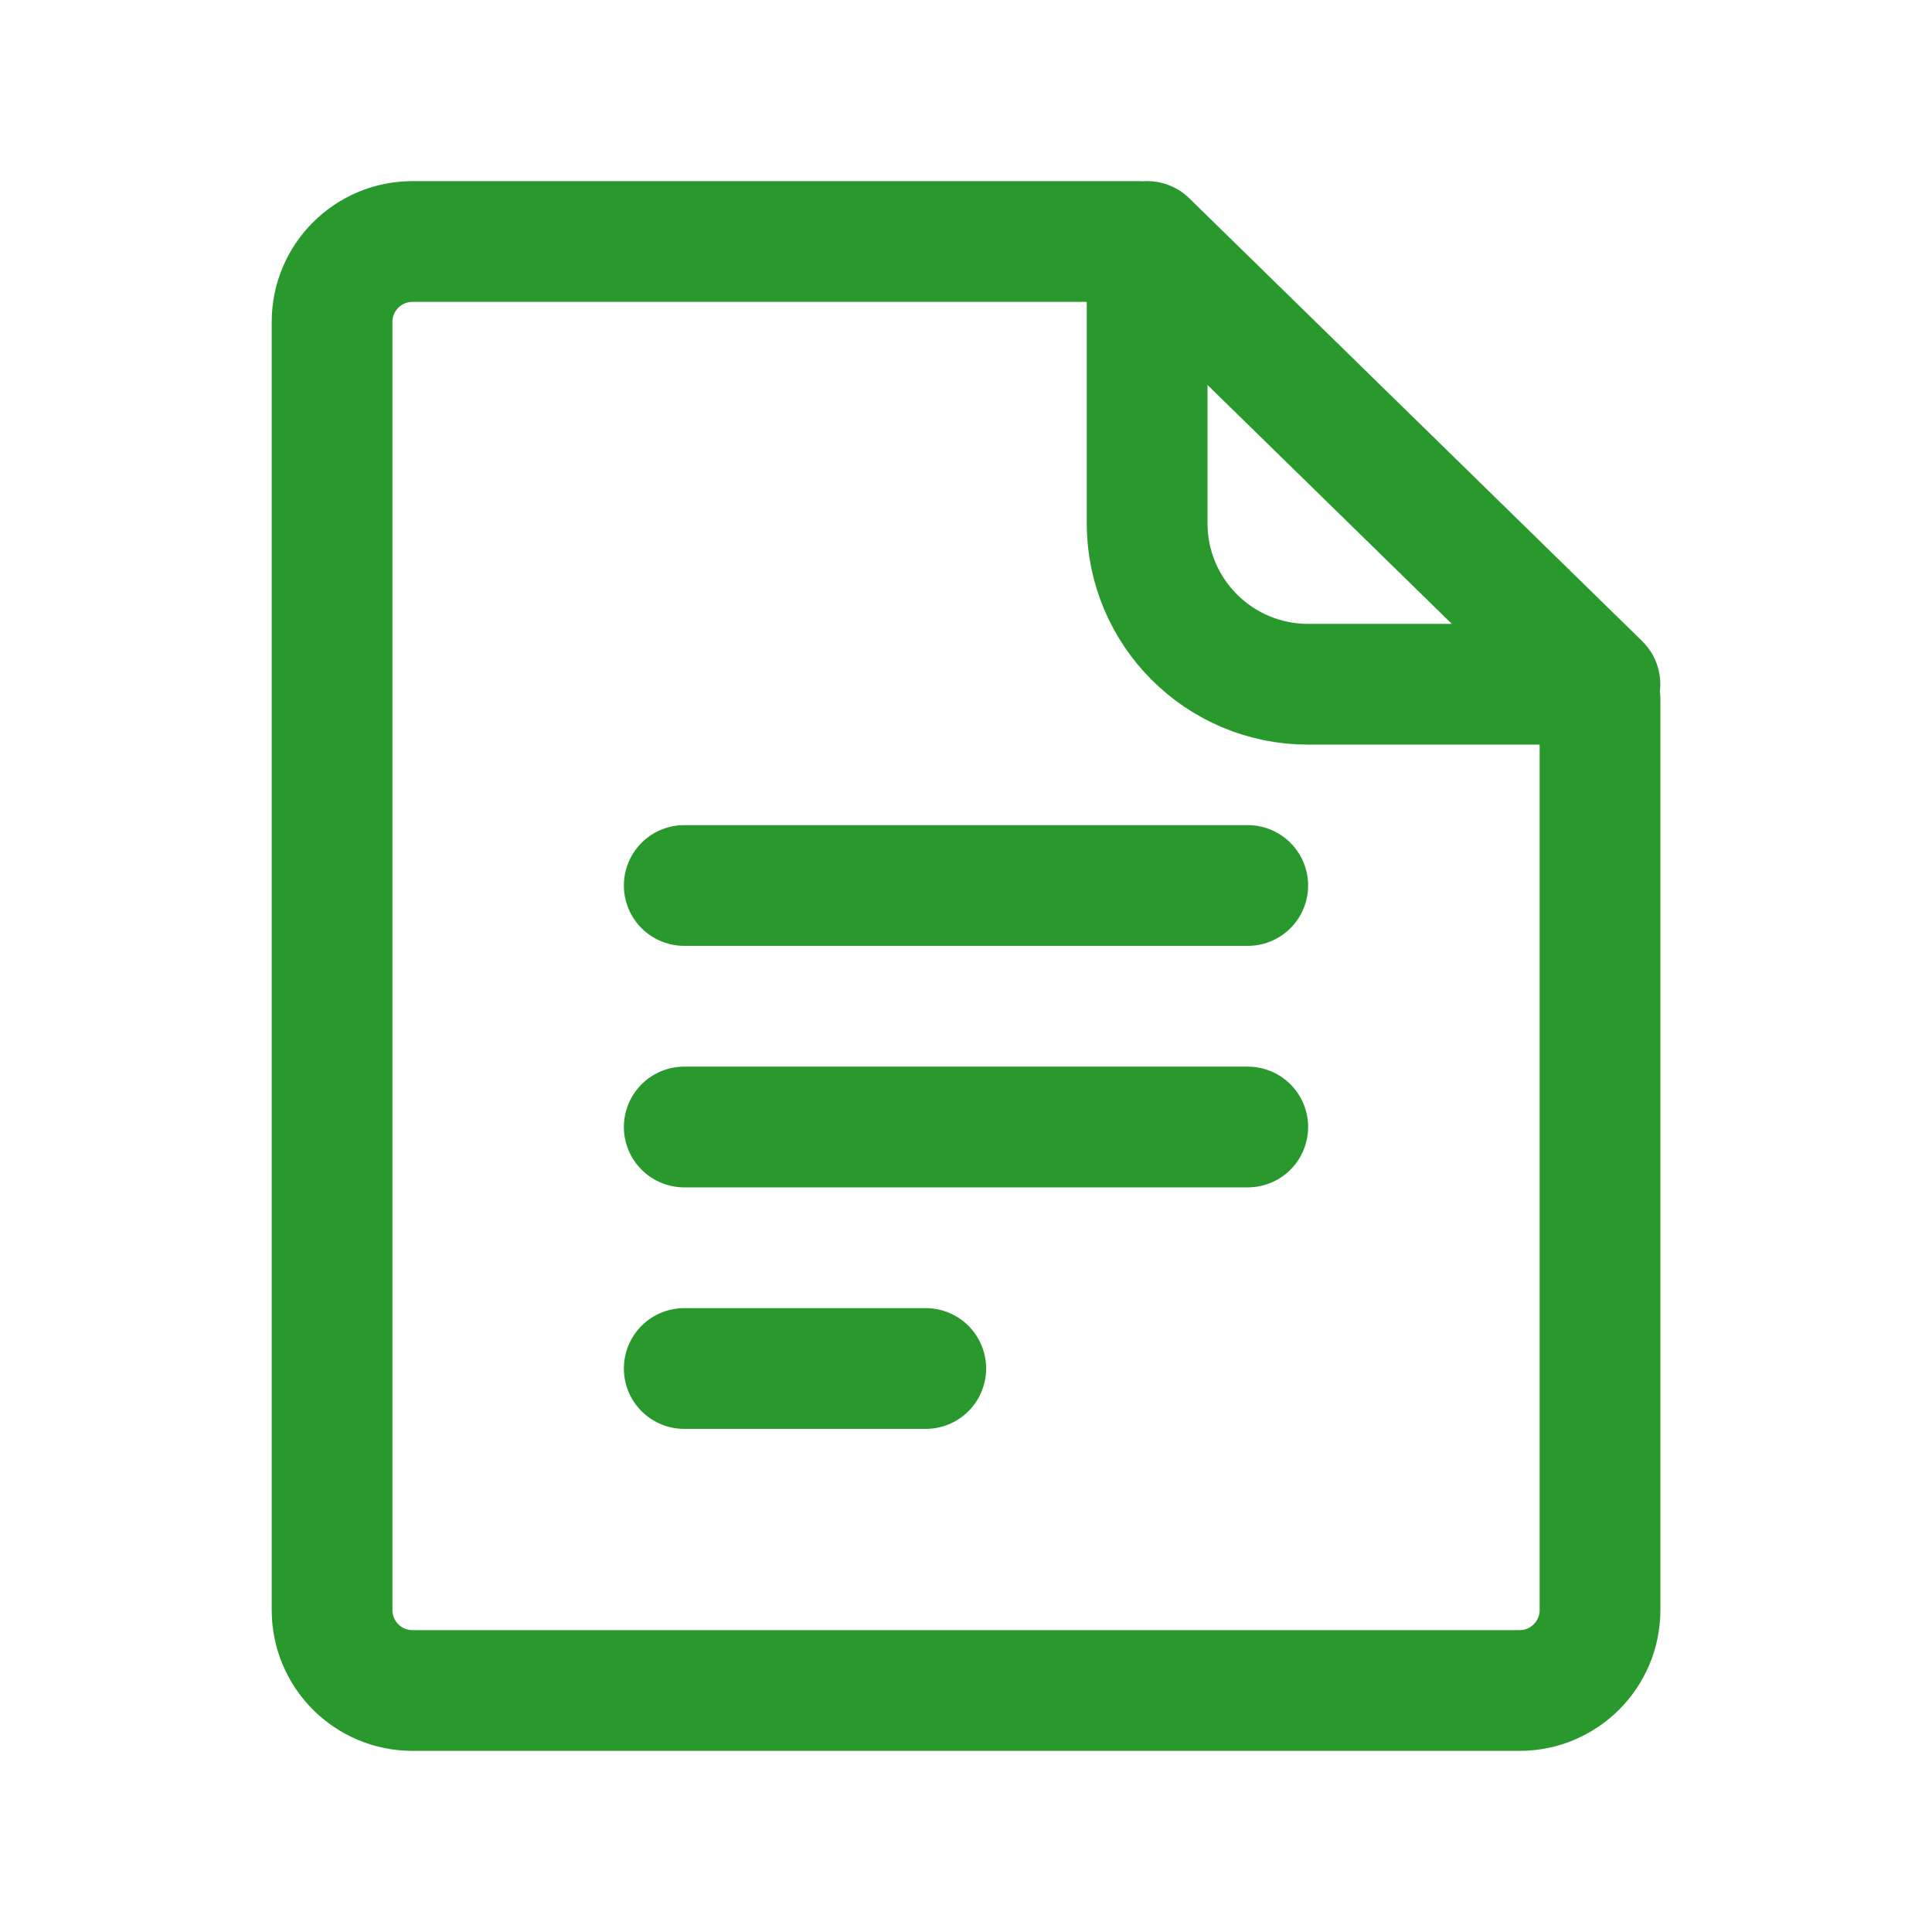
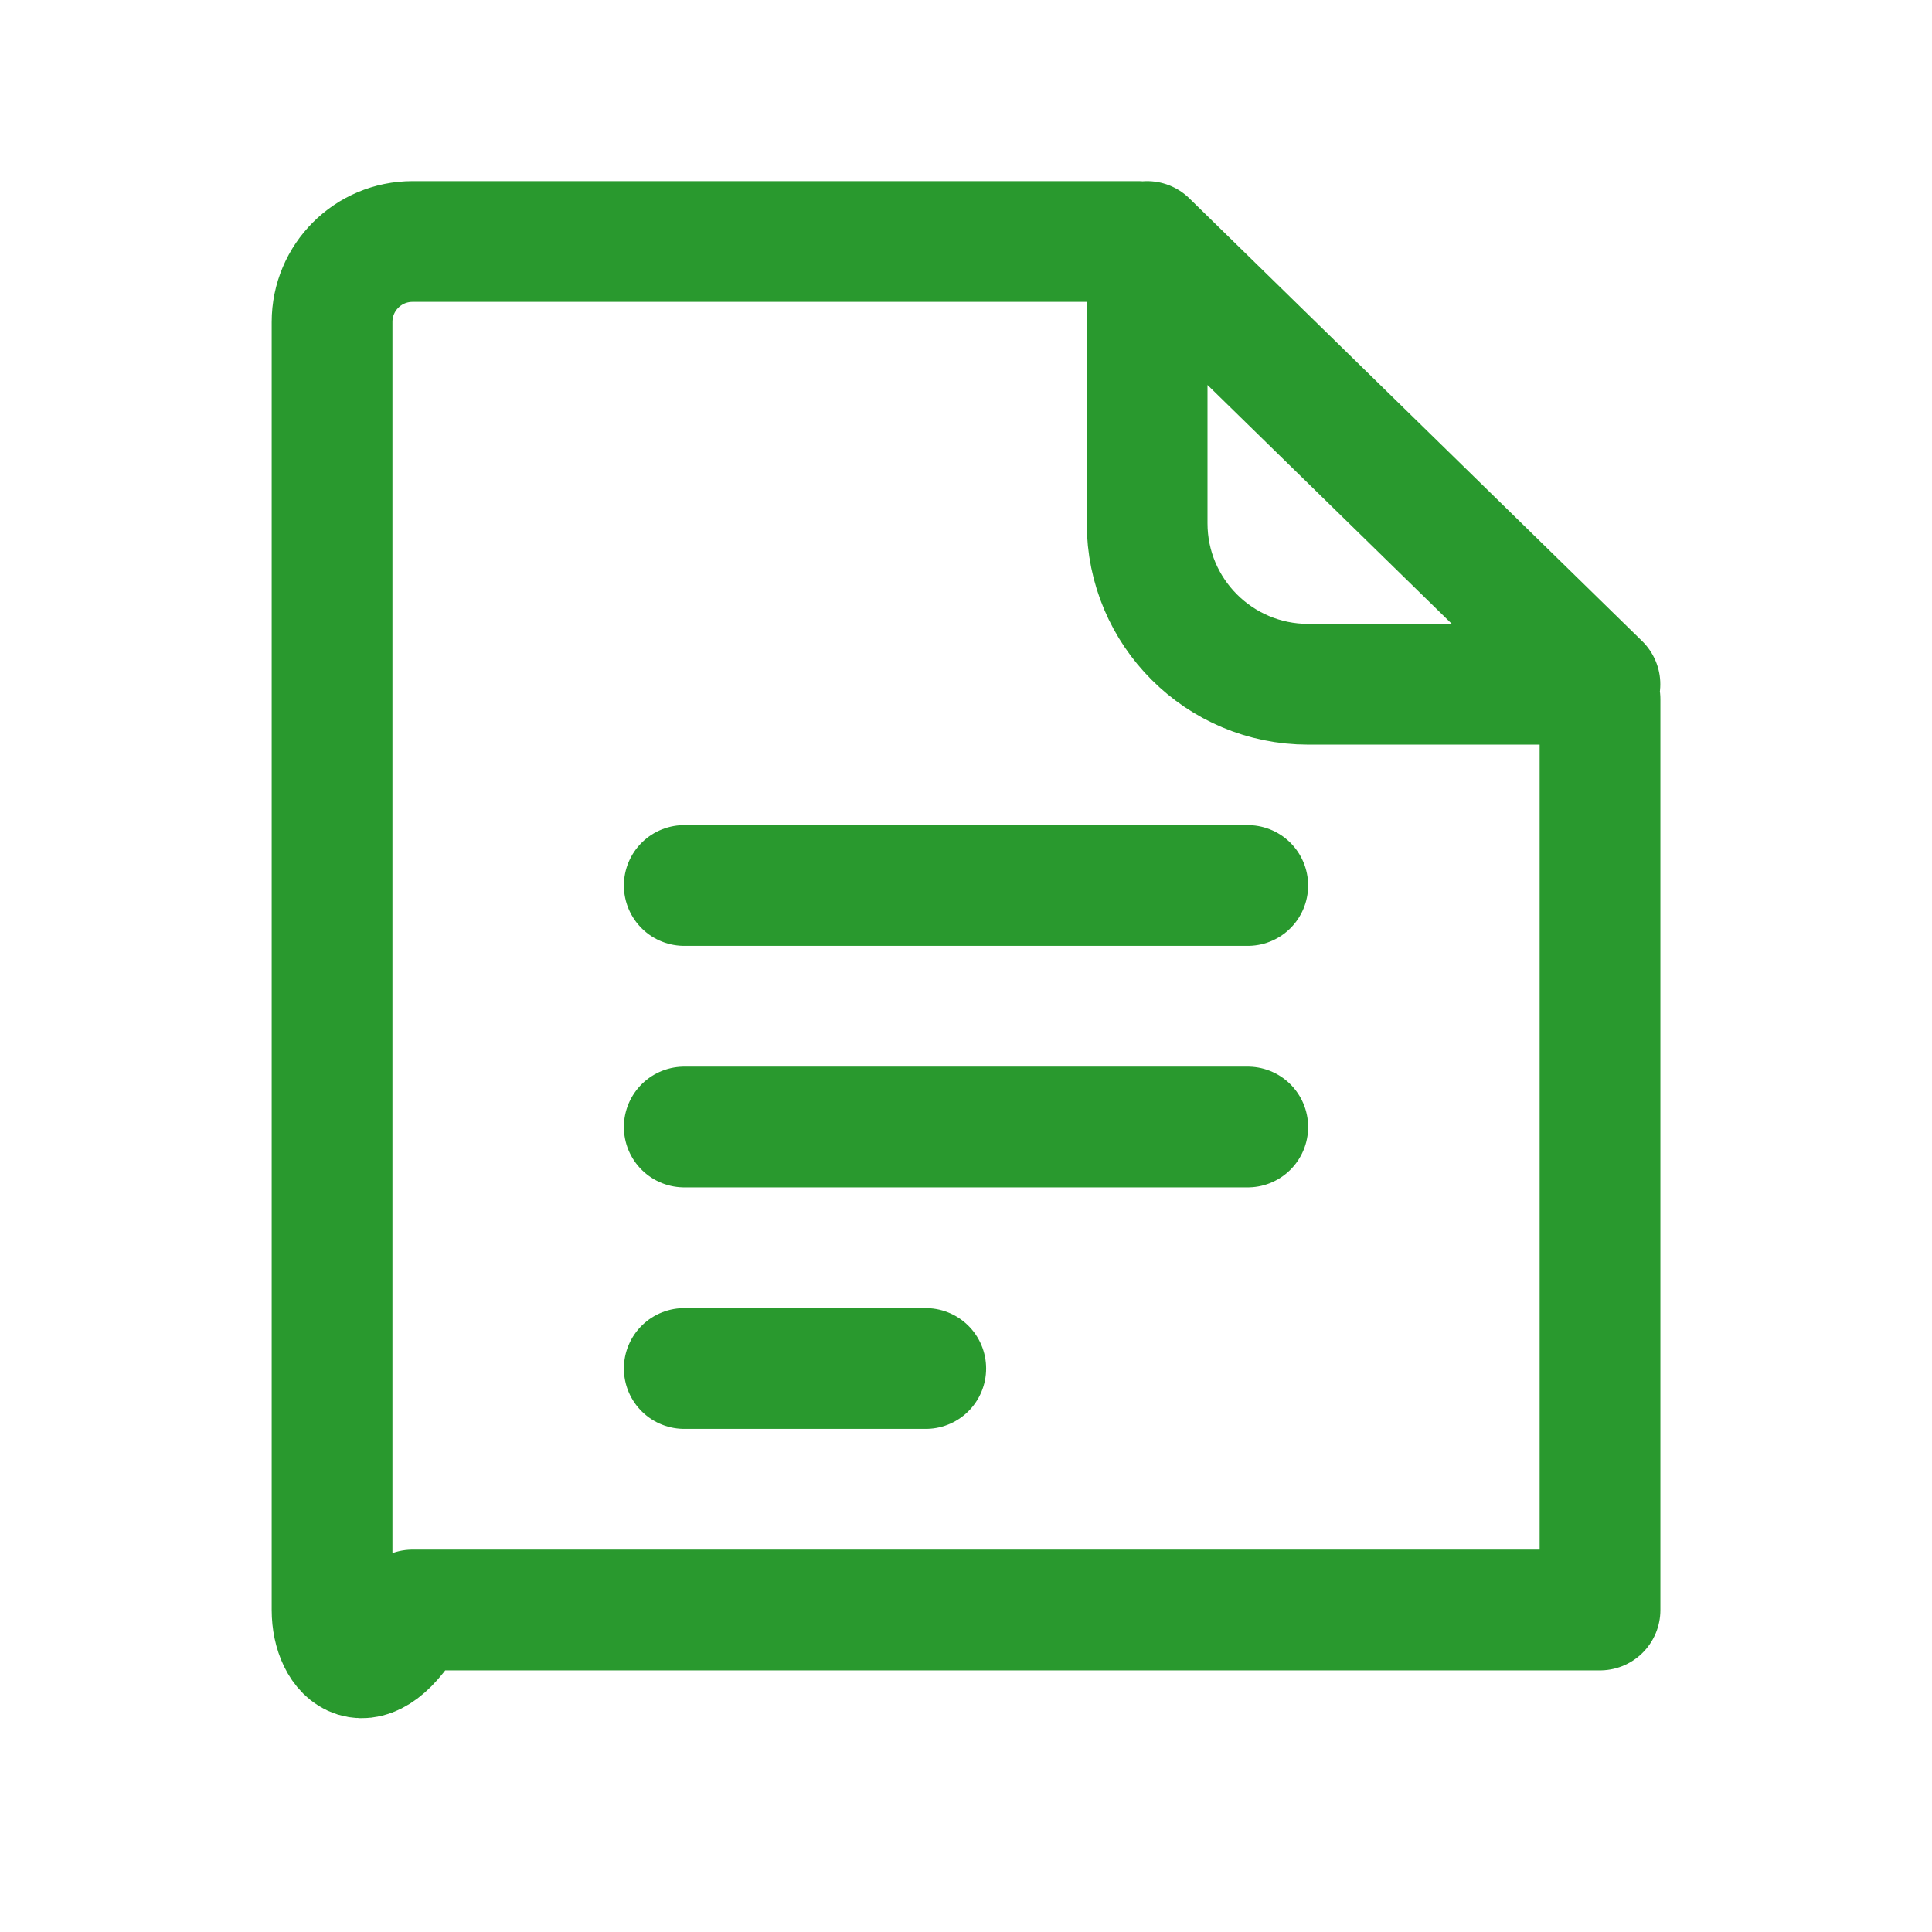
<svg xmlns="http://www.w3.org/2000/svg" width="24" height="24" viewBox="0 0 24 24" fill="none">
-   <path d="M19.876 8.686V20C19.876 20.553 19.428 21 18.876 21H5.125C4.572 21 4.125 20.553 4.125 20V4C4.125 3.447 4.572 3 5.125 3H14.138M8.5 11H15.5M8.5 14H15.5M8.5 17H11.5M14.25 3L19.875 8.5H16.25C15.146 8.5 14.25 7.605 14.25 6.5V3Z" stroke="#29992E" stroke-width="1.5" stroke-linecap="round" stroke-linejoin="round" />
+   <path d="M19.876 8.686V20H5.125C4.572 21 4.125 20.553 4.125 20V4C4.125 3.447 4.572 3 5.125 3H14.138M8.5 11H15.5M8.5 14H15.5M8.5 17H11.5M14.25 3L19.875 8.5H16.25C15.146 8.5 14.25 7.605 14.25 6.5V3Z" stroke="#29992E" stroke-width="1.5" stroke-linecap="round" stroke-linejoin="round" />
</svg>